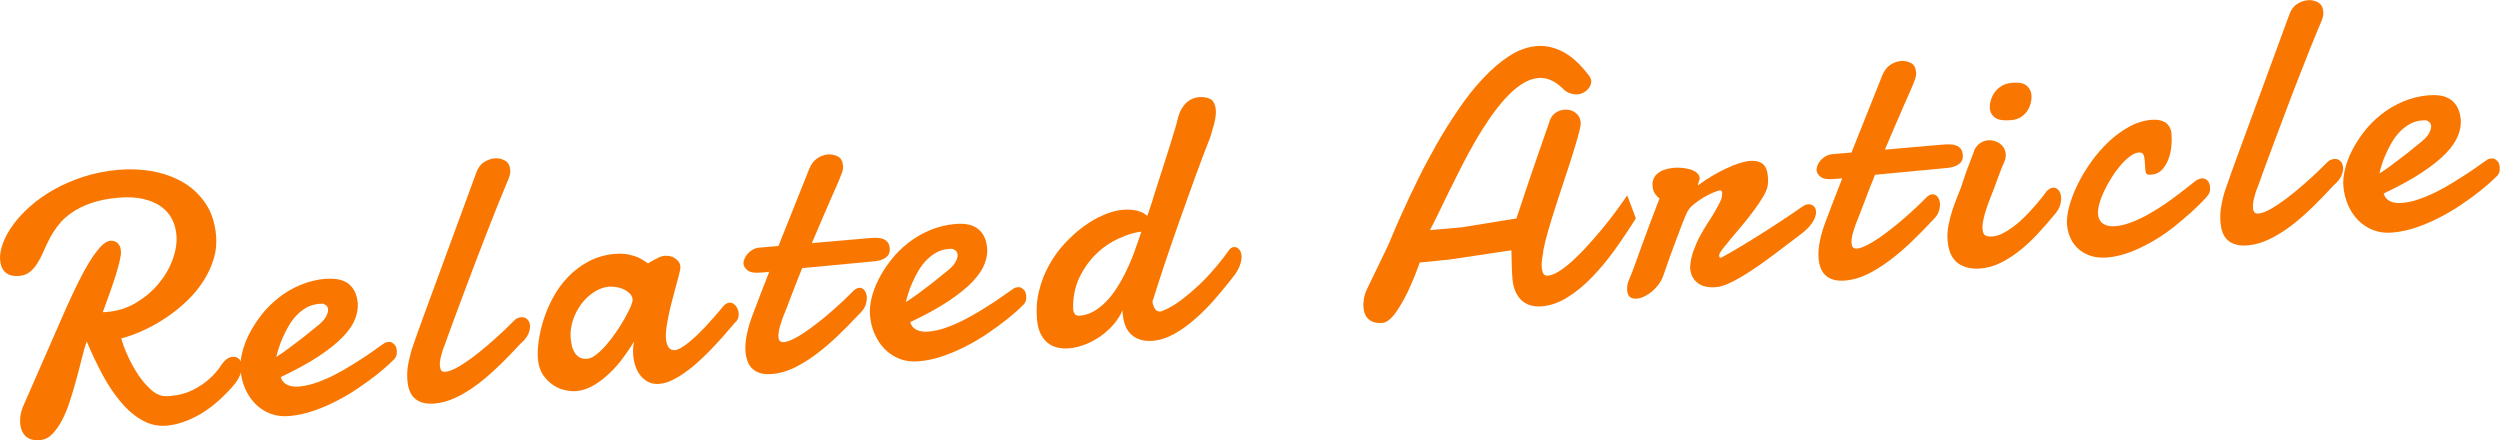
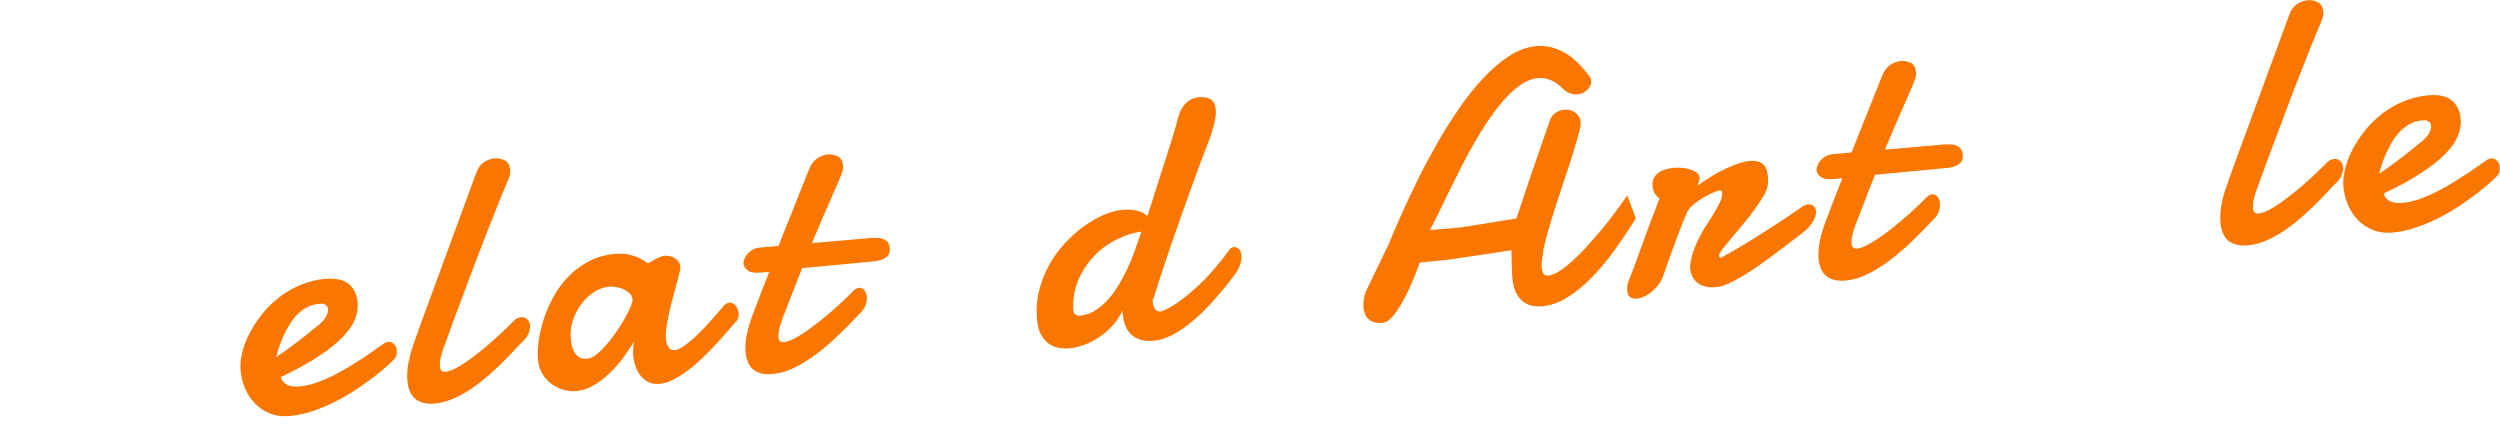
<svg xmlns="http://www.w3.org/2000/svg" id="_レイヤー_2" viewBox="0 0 243.91 42.96">
  <defs>
    <style>.cls-1{fill:#f97700;stroke-width:0px;}</style>
  </defs>
  <g id="_レイヤー_1-2">
-     <path class="cls-1" d="M10.04,30.45c.07,0,.14,0,.22,0,.07,0,.15-.01.23-.02,1-.09,1.93-.38,2.78-.89.85-.51,1.58-1.12,2.19-1.85.61-.73,1.07-1.51,1.38-2.36.31-.85.44-1.66.37-2.43-.05-.55-.19-1.07-.44-1.54-.24-.48-.6-.88-1.06-1.21-.46-.33-1.04-.58-1.73-.74-.69-.16-1.5-.2-2.43-.12-1.05.09-1.94.27-2.67.53-.74.26-1.36.57-1.88.93-.52.36-.95.75-1.29,1.19-.34.43-.62.88-.86,1.32-.23.45-.44.88-.62,1.31-.18.42-.38.8-.59,1.13-.21.33-.45.61-.72.83s-.62.35-1.04.39c-.57.05-1.02-.06-1.33-.33-.31-.27-.49-.67-.54-1.2-.04-.49.05-1.04.27-1.64.22-.6.55-1.21,1-1.82.45-.62,1.01-1.23,1.69-1.82.68-.6,1.45-1.14,2.32-1.63.87-.49,1.82-.9,2.87-1.24,1.05-.34,2.17-.56,3.36-.67,1.17-.1,2.31-.05,3.41.15,1.1.21,2.09.57,2.97,1.09.88.52,1.6,1.21,2.17,2.06.57.85.9,1.88,1.01,3.07.07.8,0,1.58-.24,2.34-.23.76-.56,1.47-1,2.15-.44.68-.96,1.32-1.58,1.91-.61.59-1.28,1.13-1.99,1.61-.71.48-1.45.9-2.21,1.25-.76.36-1.51.63-2.23.82.15.53.37,1.12.67,1.77.29.65.64,1.26,1.03,1.84.39.57.81,1.05,1.26,1.44s.91.58,1.37.58c.09,0,.18,0,.26,0s.16-.01.24-.02c.84-.07,1.57-.28,2.21-.61.63-.33,1.15-.68,1.56-1.06.48-.42.89-.91,1.23-1.45.32-.43.67-.67,1.03-.7.23-.02.43.04.61.19.17.15.27.36.3.63.02.26-.03.58-.17.94-.14.37-.39.75-.76,1.17-1.09,1.22-2.17,2.13-3.26,2.74-1.09.61-2.14.96-3.15,1.05-.83.07-1.61-.1-2.35-.51-.74-.41-1.44-.99-2.08-1.75-.65-.75-1.25-1.65-1.81-2.68-.56-1.03-1.08-2.13-1.56-3.29-.17.49-.33,1.06-.49,1.72-.16.66-.34,1.33-.53,2.03-.19.7-.4,1.39-.62,2.08-.22.69-.47,1.3-.76,1.86-.29.55-.61,1-.96,1.36s-.75.55-1.2.59c-.37.03-.67,0-.91-.09-.24-.09-.43-.22-.57-.38-.14-.16-.25-.34-.32-.54-.07-.2-.11-.4-.13-.58-.02-.26-.01-.54.03-.82.04-.28.12-.55.22-.8l4.27-9.75c.37-.82.74-1.61,1.12-2.38.38-.77.75-1.45,1.12-2.05.37-.6.73-1.08,1.07-1.46.34-.37.67-.57.96-.6.08,0,.18,0,.3.02.12.02.22.06.32.13.1.07.19.17.27.31.08.14.13.32.15.53.02.22-.02.53-.11.93-.09.4-.22.87-.38,1.39-.16.52-.36,1.1-.58,1.73-.22.63-.46,1.27-.7,1.93Z" />
    <path class="cls-1" d="M31.83,27.21c.95-.08,1.69.09,2.2.5.51.42.8,1.04.87,1.85.04.48-.04,1-.25,1.55s-.6,1.13-1.17,1.73c-.57.6-1.35,1.23-2.34,1.89-.99.66-2.24,1.34-3.75,2.06.09.33.29.57.6.74.32.16.72.22,1.21.18.53-.05,1.09-.17,1.68-.38.59-.21,1.17-.46,1.74-.75.57-.29,1.12-.6,1.66-.94.54-.33,1.02-.64,1.46-.93.43-.29.79-.54,1.08-.76.29-.21.48-.34.58-.4.1-.08.19-.13.27-.15.08-.02.16-.03.23-.04.14-.01.26,0,.35.07.1.06.18.12.25.2.07.08.12.17.15.26.03.1.05.18.06.25,0,.1,0,.23,0,.37-.01.15-.08.32-.22.51-.05.06-.23.23-.54.52-.31.28-.7.62-1.19,1.01-.49.39-1.06.81-1.71,1.25-.65.45-1.34.86-2.08,1.25-.74.39-1.51.73-2.32,1.01-.81.29-1.62.46-2.42.53-.69.06-1.31-.02-1.87-.24-.56-.22-1.04-.53-1.45-.95-.41-.42-.74-.91-.99-1.48-.25-.57-.4-1.18-.45-1.82-.04-.49,0-1.04.15-1.65.14-.61.37-1.23.69-1.86s.72-1.25,1.2-1.87c.48-.62,1.04-1.17,1.67-1.67.63-.5,1.33-.91,2.11-1.24.78-.33,1.62-.54,2.53-.62ZM31.41,29.64c-.06,0-.11,0-.16,0s-.1,0-.15.01c-.44.04-.84.16-1.2.36-.36.21-.69.46-.98.77-.29.31-.54.65-.76,1.03-.22.38-.41.75-.57,1.12-.16.37-.3.72-.4,1.05-.1.33-.18.61-.23.84.38-.24.78-.51,1.19-.82.41-.3.79-.59,1.15-.87.36-.27.67-.52.93-.74.26-.22.45-.37.56-.45.49-.37.82-.7.99-1,.17-.3.25-.55.23-.76-.02-.17-.08-.3-.2-.4-.12-.09-.25-.15-.39-.16Z" />
    <path class="cls-1" d="M43.31,33.83c-.1.28-.2.59-.29.96-.09.36-.12.68-.1.95.02.17.06.31.14.41.08.1.21.14.41.12.24-.02.54-.12.89-.29.35-.17.72-.4,1.12-.67.4-.27.81-.58,1.24-.92.43-.34.85-.7,1.27-1.07.42-.37.82-.73,1.2-1.09.38-.36.72-.7,1.02-1,.08-.09.19-.16.31-.2.12-.05.23-.07.32-.08.23-.02.43.04.59.19.16.15.26.35.28.62.02.24-.04.52-.17.83-.14.31-.39.63-.77.95-.68.74-1.36,1.45-2.06,2.12-.69.67-1.39,1.28-2.09,1.81-.7.53-1.4.96-2.11,1.3-.71.34-1.4.54-2.09.6-.47.04-.87.01-1.2-.09-.33-.1-.59-.25-.8-.45-.21-.2-.37-.45-.47-.74-.11-.29-.17-.6-.2-.94-.05-.56-.02-1.15.1-1.75s.27-1.17.45-1.68c.32-.93.65-1.86.99-2.78.34-.92.65-1.76.93-2.53l4.25-11.57c.17-.47.42-.81.75-1.02.34-.21.68-.34,1.04-.37s.69.04,1,.21c.31.17.48.47.52.91.02.21-.01.43-.09.67-.08.24-.18.5-.31.77-.24.56-.52,1.25-.85,2.07-.33.82-.68,1.7-1.05,2.66-.37.96-.76,1.96-1.15,2.99-.39,1.04-.77,2.04-1.14,3.03-.37.98-.72,1.91-1.04,2.79-.32.88-.6,1.64-.83,2.29Z" />
    <path class="cls-1" d="M71.8,31.37c-.19.21-.44.51-.76.88-.31.38-.68.78-1.08,1.22-.41.44-.84.89-1.31,1.34-.46.45-.94.87-1.44,1.25-.49.38-.98.7-1.47.95-.49.26-.95.41-1.4.44-.4.04-.75-.02-1.06-.17-.3-.15-.56-.35-.77-.61-.21-.26-.38-.56-.5-.9-.12-.34-.2-.7-.23-1.07-.02-.24-.02-.48-.01-.72.01-.24.05-.46.11-.68-.31.51-.68,1.05-1.08,1.6s-.86,1.06-1.34,1.52c-.49.47-1,.86-1.55,1.18-.54.32-1.11.51-1.7.56-.3.03-.65,0-1.06-.09-.41-.08-.8-.25-1.18-.5-.38-.25-.71-.58-.99-.99-.28-.42-.45-.94-.5-1.57-.04-.47-.02-1.04.07-1.71.09-.67.25-1.37.48-2.1.23-.73.54-1.46.94-2.19.39-.73.88-1.39,1.45-1.99.57-.6,1.24-1.1,2-1.51.76-.41,1.63-.66,2.61-.74.51-.04.95-.02,1.34.07.39.09.72.2,1,.33.31.16.6.34.85.53.19-.12.38-.23.58-.34.17-.09.34-.18.52-.26.18-.08.35-.13.48-.14.44-.04.8.05,1.1.27.3.22.46.47.48.76,0,.08,0,.14,0,.19-.04.22-.1.51-.19.85-.09.34-.19.73-.31,1.15-.11.42-.23.86-.35,1.32-.12.46-.22.9-.31,1.34-.09.44-.16.84-.21,1.22s-.06.7-.04.97c.03.35.11.62.25.84.13.21.34.31.62.29.17-.02.37-.09.6-.22.23-.13.47-.3.73-.51.26-.21.53-.44.8-.7.27-.26.54-.53.79-.79.59-.63,1.22-1.35,1.88-2.14.17-.17.34-.26.52-.27.23-.02.43.08.61.29.17.21.27.45.3.73.03.32-.06.6-.26.84ZM59.46,27.96c-.54.05-1.05.23-1.53.55-.48.32-.9.72-1.25,1.2-.35.48-.62,1.01-.8,1.59s-.25,1.15-.2,1.71c.02.23.06.47.11.71.05.24.14.46.26.66.12.2.28.36.48.48s.46.17.79.14c.25-.02.54-.16.86-.41.32-.25.65-.57.98-.95.33-.38.65-.8.96-1.25s.58-.89.82-1.31c.24-.43.43-.81.58-1.14.14-.34.21-.58.2-.73-.02-.22-.11-.41-.28-.57-.17-.17-.36-.3-.59-.41s-.47-.18-.72-.22c-.25-.04-.47-.05-.65-.04Z" />
    <path class="cls-1" d="M78.27,26.15c-.35.86-.69,1.71-1,2.53s-.6,1.58-.88,2.27c-.11.29-.22.62-.32.99-.1.37-.14.7-.12.97.01.16.06.28.15.37.08.08.21.12.38.1.24-.02.54-.12.89-.29.36-.17.74-.4,1.14-.67s.83-.58,1.27-.93c.44-.34.88-.7,1.3-1.07s.83-.73,1.22-1.1c.38-.36.73-.7,1.02-1,.17-.14.34-.22.5-.24.2-.02.36.06.5.22.14.16.22.37.25.64.02.26-.02.54-.12.83-.1.29-.31.58-.62.87-.69.74-1.39,1.45-2.1,2.13-.71.68-1.42,1.28-2.13,1.81-.71.53-1.42.96-2.13,1.31-.71.34-1.41.54-2.1.6-.46.04-.85.01-1.17-.08-.32-.09-.58-.24-.79-.43-.21-.2-.37-.43-.47-.71s-.17-.57-.2-.89c-.05-.57,0-1.18.14-1.82.14-.64.31-1.21.51-1.73.28-.74.56-1.48.84-2.21.28-.73.55-1.43.82-2.1l-.74.07c-.64.06-1.09,0-1.35-.2-.26-.18-.4-.41-.42-.67-.01-.11.01-.26.08-.43.06-.17.16-.34.29-.49.13-.16.3-.29.49-.42s.43-.19.69-.22l1.86-.16,3.01-7.54c.19-.46.45-.79.77-1.01s.67-.34,1.04-.38c.34-.03.67.04.97.19.3.16.47.45.51.88.02.22,0,.44-.09.68-.08.23-.19.5-.32.82-.09.21-.19.45-.32.73-.12.28-.26.58-.4.9-.14.32-.28.65-.43,1-.15.35-.3.69-.44,1.01-.33.77-.67,1.58-1.04,2.44l5.62-.49c.28-.02.53-.03.76-.02.23,0,.44.05.61.12.17.07.31.18.42.32.1.14.17.34.19.59.01.13,0,.25-.03.38-.03.13-.09.25-.19.36-.1.11-.24.21-.43.3-.18.09-.42.15-.72.2l-7.17.68Z" />
-     <path class="cls-1" d="M93.24,21.85c.95-.08,1.69.08,2.2.5.51.42.8,1.04.87,1.85.04.48-.04,1-.25,1.55-.21.55-.6,1.12-1.17,1.73-.57.6-1.35,1.23-2.34,1.89-.99.66-2.24,1.35-3.75,2.06.09.33.29.57.6.74.32.16.72.22,1.21.18.53-.05,1.09-.17,1.68-.38.59-.21,1.17-.46,1.74-.75.57-.29,1.12-.6,1.66-.93s1.02-.64,1.46-.93c.43-.29.79-.54,1.08-.75.29-.21.48-.34.58-.4.1-.08.19-.13.27-.15.09-.02.16-.03.23-.04.14-.01.26,0,.35.07.1.06.18.12.25.2.07.08.12.17.15.26.03.1.05.18.06.25,0,.1,0,.23,0,.37s-.08.32-.22.51c-.05.06-.23.23-.54.52s-.7.62-1.19,1.01c-.49.39-1.06.81-1.71,1.25-.65.45-1.34.86-2.08,1.25-.74.39-1.51.73-2.32,1.01-.81.29-1.62.46-2.42.53-.69.06-1.31-.02-1.87-.24s-1.04-.53-1.45-.95c-.41-.42-.74-.91-.99-1.48-.25-.57-.4-1.18-.45-1.82-.04-.49,0-1.04.15-1.65.14-.61.37-1.23.69-1.86.32-.63.72-1.25,1.2-1.87.48-.62,1.04-1.17,1.67-1.67.63-.49,1.33-.91,2.11-1.24s1.62-.54,2.52-.62ZM92.83,24.28c-.06,0-.11,0-.16,0-.05,0-.1,0-.15.01-.44.04-.84.16-1.2.37-.36.21-.69.46-.98.77-.29.31-.54.65-.76,1.03-.22.38-.41.75-.57,1.12-.17.37-.3.72-.4,1.05-.1.33-.18.61-.23.84.38-.24.78-.51,1.19-.81.41-.3.79-.59,1.15-.87s.67-.52.93-.74c.26-.22.45-.37.56-.45.49-.37.82-.7.99-1,.17-.3.25-.55.23-.76-.02-.17-.08-.3-.2-.4-.12-.09-.25-.15-.39-.16Z" />
    <path class="cls-1" d="M112.45,29.29s-.01.05,0,.09c0,.03,0,.06,0,.09.02.21.09.42.21.63.12.21.3.31.53.29.09,0,.16-.03.2-.05.64-.25,1.27-.62,1.91-1.11.63-.48,1.24-1,1.82-1.56s1.1-1.13,1.58-1.7c.48-.57.87-1.08,1.18-1.53.14-.21.31-.32.51-.34.17-.01.33.05.48.2.15.15.23.36.26.64.02.22-.02.48-.11.79-.09.31-.26.65-.51,1.02-.61.81-1.25,1.58-1.9,2.34-.65.75-1.32,1.43-2,2.02-.68.6-1.36,1.09-2.05,1.47-.69.38-1.38.61-2.07.67-.84.07-1.52-.11-2.04-.54-.52-.43-.83-1.13-.91-2.08,0-.06-.01-.12-.02-.18,0-.06,0-.12,0-.18-.22.51-.52.98-.9,1.41-.38.43-.8.81-1.27,1.14-.47.32-.96.59-1.48.79-.52.2-1.02.32-1.51.37-.43.04-.82.01-1.19-.07-.37-.08-.69-.24-.97-.47-.28-.23-.51-.53-.69-.91s-.29-.84-.34-1.39c-.08-.97-.02-1.89.21-2.79.22-.89.55-1.73.98-2.5.43-.77.94-1.48,1.53-2.11.59-.63,1.2-1.19,1.85-1.66.65-.47,1.3-.84,1.96-1.12.66-.28,1.27-.44,1.83-.49.66-.06,1.23,0,1.72.18.24.09.47.23.68.41.04-.11.07-.21.11-.3.09-.29.17-.53.25-.74.07-.21.12-.36.15-.46.03-.11.1-.36.23-.75.13-.39.28-.85.44-1.38.17-.53.35-1.1.55-1.71.2-.61.37-1.18.54-1.71s.3-1,.42-1.38c.12-.39.19-.63.21-.74.06-.29.14-.58.25-.86.11-.28.26-.53.43-.75.17-.22.38-.4.62-.54s.52-.23.85-.26c.44-.04.81.03,1.11.19s.48.52.53,1.06c.02.22,0,.45-.03.68-.04.24-.08.46-.14.69s-.12.45-.19.67-.13.42-.18.61c-.47,1.2-.97,2.5-1.48,3.91-.51,1.41-1.02,2.82-1.52,4.24-.5,1.42-.98,2.81-1.43,4.15-.45,1.35-.84,2.56-1.18,3.65ZM111.35,22.6c-.69.08-1.4.3-2.13.64-.85.38-1.61.89-2.28,1.54-.67.66-1.22,1.44-1.65,2.34-.42.91-.62,1.92-.59,3.04.04.46.25.67.65.64.48-.04.93-.18,1.35-.42.42-.24.81-.55,1.18-.92.37-.37.7-.79,1.01-1.26.31-.47.59-.95.84-1.45.25-.5.47-.99.67-1.47s.36-.94.5-1.36c.05-.13.11-.32.2-.56.07-.23.16-.48.26-.77Z" />
    <path class="cls-1" d="M150.57,24.54c-.04.22-.08.48-.12.76-.04.29-.05.56-.03.81.02.23.07.42.15.58.08.15.24.22.47.2.31-.03.67-.17,1.08-.43.41-.26.85-.6,1.31-1.02.46-.42.94-.89,1.42-1.43.49-.53.96-1.08,1.44-1.65.47-.57.92-1.14,1.34-1.71.42-.57.8-1.1,1.13-1.59l.84,2.24c-.67,1.08-1.37,2.12-2.09,3.12-.72,1-1.47,1.89-2.24,2.68-.77.79-1.56,1.43-2.36,1.92-.8.5-1.62.79-2.44.86-.48.04-.9,0-1.25-.12-.35-.13-.64-.31-.88-.57-.23-.25-.41-.55-.54-.89s-.21-.71-.24-1.1c-.01-.15-.03-.36-.04-.64-.01-.28-.02-.56-.03-.86,0-.29-.01-.56-.02-.81,0-.24,0-.4-.02-.47l-6.09.91-2.84.28c-.39,1.09-.79,2.05-1.19,2.9-.18.36-.37.72-.57,1.07-.2.35-.41.67-.61.95s-.42.51-.63.68c-.22.18-.43.27-.65.29-.34.03-.63,0-.86-.08-.23-.08-.41-.2-.55-.34-.14-.14-.24-.31-.31-.5-.07-.19-.11-.37-.12-.54-.03-.3-.01-.6.04-.9.05-.3.14-.59.27-.87l1.94-4.02c.09-.17.27-.57.53-1.21.26-.64.6-1.42,1.03-2.36.42-.93.91-1.97,1.47-3.11s1.17-2.29,1.84-3.47c.67-1.18,1.38-2.32,2.15-3.44.76-1.12,1.56-2.13,2.39-3.01.83-.89,1.68-1.62,2.56-2.19s1.77-.89,2.68-.97c.85-.07,1.71.12,2.58.57.87.46,1.73,1.26,2.58,2.4.09.15.15.29.16.4.01.15-.01.3-.08.46s-.16.3-.28.42c-.12.12-.26.23-.42.31-.15.08-.32.13-.49.15-.21.02-.45,0-.73-.08-.28-.07-.55-.24-.82-.52-.39-.38-.79-.65-1.19-.81-.4-.16-.79-.22-1.17-.18-.54.05-1.08.25-1.61.6-.54.35-1.07.82-1.59,1.39-.52.57-1.04,1.23-1.54,1.96-.5.73-.99,1.5-1.45,2.31-.46.81-.91,1.62-1.33,2.46-.42.84-.82,1.63-1.2,2.4-.37.76-.71,1.46-1.02,2.1-.31.64-.58,1.18-.82,1.62l3.15-.28,5.29-.86c.08-.24.19-.56.33-.98.14-.41.29-.87.46-1.39.17-.51.36-1.07.56-1.66.2-.6.41-1.2.62-1.8.21-.6.41-1.2.62-1.79.2-.59.39-1.14.57-1.64.11-.45.31-.78.58-.99.28-.21.58-.33.92-.36.17-.02.35,0,.52.03.18.04.34.1.49.2.15.1.28.22.39.38.11.16.17.35.21.58.02.22-.04.6-.19,1.14s-.33,1.19-.56,1.92-.49,1.54-.78,2.4c-.29.87-.57,1.73-.85,2.59-.28.86-.53,1.69-.77,2.48-.23.79-.4,1.48-.51,2.07Z" />
    <path class="cls-1" d="M165.73,18.04c.42-.31.86-.61,1.32-.88.46-.27.9-.51,1.34-.71.43-.21.85-.38,1.25-.51.4-.13.76-.21,1.08-.24.52-.04.93.04,1.23.27.3.22.48.63.53,1.21.01.13.02.26.02.41,0,.14,0,.3-.03.46-.03.3-.17.67-.43,1.1-.25.43-.55.88-.9,1.35-.35.47-.72.95-1.12,1.43-.4.48-.78.92-1.12,1.33-.34.41-.62.76-.85,1.05-.22.3-.33.5-.32.6,0,.09.02.16.03.19.01.03.07.05.16.04.6-.32,1.26-.7,1.99-1.14.73-.44,1.46-.89,2.18-1.35.72-.46,1.41-.9,2.05-1.33.65-.43,1.19-.81,1.64-1.12.1-.07.2-.12.31-.18.11-.05.2-.08.3-.09.21-.02.38.04.54.16.15.13.23.3.25.53.02.26-.06.58-.26.93-.19.36-.54.75-1.04,1.16-.38.29-.81.61-1.28.97-.47.36-.97.73-1.48,1.12-.52.39-1.04.77-1.57,1.14-.53.37-1.04.7-1.54,1-.5.3-.96.54-1.4.74-.44.19-.83.31-1.16.33-.79.07-1.4-.07-1.83-.41-.43-.34-.67-.81-.72-1.41,0-.09,0-.16,0-.21.04-.51.14-1.01.32-1.5.18-.49.38-.96.62-1.41.24-.45.49-.88.76-1.29.27-.41.51-.8.72-1.16.22-.36.39-.69.53-.99.14-.3.19-.57.17-.81,0-.06-.02-.11-.05-.17s-.08-.08-.16-.07c-.14.01-.36.08-.67.21-.31.13-.63.3-.97.5-.34.2-.66.43-.96.68s-.51.51-.63.78c-.16.34-.33.76-.53,1.28-.2.52-.4,1.05-.61,1.62-.21.56-.42,1.12-.61,1.67-.19.55-.36,1.02-.5,1.42-.11.35-.26.66-.46.94s-.43.53-.67.74c-.25.21-.51.37-.77.5-.27.13-.51.2-.74.22-.26.02-.48-.03-.65-.15-.17-.12-.26-.34-.29-.65-.01-.12,0-.29.02-.48.02-.19.09-.41.2-.65.17-.41.35-.85.52-1.33.17-.48.37-1.02.59-1.64.22-.61.48-1.32.78-2.12.3-.8.65-1.71,1.05-2.76-.17-.12-.32-.28-.45-.47-.13-.19-.2-.44-.23-.74-.02-.27.01-.52.11-.73.1-.21.24-.39.42-.53.18-.14.4-.26.66-.34.25-.08.52-.14.81-.17.3-.03.6-.03.9,0s.58.08.82.16c.24.08.45.19.61.33.16.13.25.3.27.5,0,.04,0,.08-.02.14-.02.06-.04.12-.06.2-.02.07-.04.14-.06.2-.02.06-.03.11-.02.14,0,.02,0,.03.02.03h.02s.03-.02.03-.02Z" />
    <path class="cls-1" d="M182.95,17.01c-.35.86-.68,1.71-.99,2.53s-.6,1.58-.88,2.27c-.11.29-.22.62-.32.99-.1.37-.14.7-.11.97.01.16.06.29.15.37.08.09.21.12.38.11.24-.02.54-.12.89-.29s.73-.4,1.14-.67c.41-.27.83-.58,1.27-.93.44-.34.88-.7,1.3-1.07.43-.37.83-.73,1.22-1.1.38-.36.73-.7,1.02-1,.17-.14.34-.22.5-.23.2-.02.36.06.5.22.14.16.22.37.25.64.02.26-.02.54-.12.83s-.31.58-.62.87c-.69.74-1.39,1.45-2.1,2.13-.71.67-1.42,1.28-2.14,1.81s-1.42.97-2.13,1.31c-.71.34-1.41.54-2.1.6-.46.04-.85.01-1.17-.08-.32-.09-.58-.24-.79-.43-.21-.2-.36-.43-.47-.71-.1-.27-.17-.57-.2-.89-.05-.57,0-1.18.14-1.82.14-.64.31-1.21.51-1.73.28-.74.56-1.48.84-2.21.28-.73.55-1.43.82-2.1l-.74.06c-.64.06-1.09,0-1.35-.19-.26-.19-.4-.41-.42-.67,0-.11.02-.26.08-.43s.16-.34.29-.49c.13-.16.3-.3.49-.42.2-.12.43-.19.69-.22l1.86-.16,3.01-7.54c.19-.46.45-.79.77-1.01.32-.22.67-.34,1.04-.38.34-.03.67.04.97.19.3.16.47.45.51.88.02.22,0,.44-.09.68s-.18.51-.32.82c-.09.2-.19.45-.32.73-.13.28-.26.58-.4.9-.14.32-.29.65-.43,1-.15.35-.3.69-.44,1.01-.33.77-.67,1.58-1.04,2.44l5.62-.49c.28-.02.53-.03.76-.02.23,0,.44.05.61.12.17.07.31.18.42.32.1.14.17.34.19.59.01.13,0,.25-.03.39-.03.13-.09.25-.19.36-.1.11-.24.21-.43.3-.18.09-.42.15-.72.2l-7.17.68Z" />
-     <path class="cls-1" d="M192.58,14.71c.17-.34.37-.59.61-.75.24-.16.49-.25.76-.27.44-.04.82.07,1.17.32.34.25.53.6.57,1.04,0,.1,0,.21-.02.31,0,.1-.04.21-.08.32-.13.31-.25.58-.33.79-.09.22-.16.42-.23.6-.07.19-.14.37-.2.55-.07.18-.15.39-.24.65-.11.3-.24.63-.38.98s-.28.72-.4,1.09c-.12.37-.23.73-.3,1.09-.08.35-.11.67-.08.96.03.31.12.51.29.59.16.08.39.11.68.09.32-.03.65-.13.99-.3.34-.17.68-.38,1.01-.63.34-.25.67-.53.99-.84.32-.31.62-.62.9-.94.28-.31.54-.61.77-.9s.43-.54.58-.76c.21-.24.43-.37.66-.39.21-.02.38.06.53.23.15.17.23.4.26.69.02.26-.02.55-.12.86-.11.31-.3.61-.57.9-.53.65-1.08,1.27-1.64,1.87-.56.6-1.14,1.14-1.74,1.61s-1.21.87-1.83,1.17c-.62.31-1.26.49-1.91.55-.93.08-1.68-.09-2.26-.52s-.91-1.15-1-2.16c-.05-.53-.02-1.05.09-1.57.1-.52.24-1.03.4-1.52.17-.5.34-.97.54-1.44s.35-.9.48-1.32c.04-.15.12-.39.24-.72.12-.32.24-.65.37-.99.15-.39.31-.81.48-1.26ZM194.14,10.67c-.02-.26,0-.54.08-.83.07-.29.2-.56.37-.81s.4-.46.68-.63c.28-.18.62-.28,1.02-.32.67-.06,1.14.03,1.43.27.29.24.45.55.48.94.02.22,0,.46-.07.73-.06.27-.17.53-.32.77-.15.24-.36.45-.62.62-.26.17-.58.28-.96.31-.71.06-1.22,0-1.53-.2-.31-.2-.49-.48-.56-.85Z" />
-     <path class="cls-1" d="M211.86,13.12c.03.36.03.75-.02,1.19-.04.44-.14.85-.29,1.25-.15.39-.36.73-.62,1.01-.27.28-.61.44-1.04.47-.23.02-.38,0-.45-.07-.07-.06-.11-.18-.13-.35,0-.1-.02-.25-.03-.46-.01-.2-.03-.39-.04-.58-.02-.21-.06-.38-.13-.52-.07-.14-.22-.2-.45-.18-.26.02-.55.15-.86.38-.31.23-.61.52-.91.87-.3.35-.59.74-.86,1.18-.28.43-.52.87-.73,1.31-.21.44-.37.86-.48,1.27-.11.4-.15.74-.13,1.02.04.4.2.71.5.91.3.21.69.29,1.18.25.52-.04,1.06-.18,1.63-.4s1.13-.49,1.69-.81c.56-.32,1.09-.65,1.61-1.01.51-.36.98-.7,1.4-1.02.42-.32.77-.59,1.05-.82.28-.23.47-.37.55-.42.18-.11.34-.17.51-.18.14-.01.26,0,.36.06.1.06.19.12.25.2.06.08.11.17.14.27s.05.18.06.25c0,.1,0,.23,0,.37-.01.15-.08.32-.22.51-.05.07-.22.27-.51.57s-.67.67-1.14,1.1c-.47.42-1.01.88-1.62,1.37-.61.49-1.27.94-1.98,1.36-.71.42-1.45.78-2.22,1.09-.77.3-1.54.49-2.31.56-.59.05-1.12,0-1.58-.14-.47-.14-.87-.36-1.21-.65-.34-.29-.61-.64-.8-1.05-.2-.41-.32-.85-.36-1.32-.04-.52.02-1.12.21-1.81.18-.69.46-1.41.82-2.15.36-.74.8-1.47,1.32-2.2s1.09-1.38,1.71-1.97,1.29-1.07,1.99-1.46c.7-.39,1.43-.61,2.17-.68.25-.02.49-.01.72.02.23.04.43.11.61.21.18.11.32.26.44.46.12.2.19.44.21.73Z" />
    <path class="cls-1" d="M220.2,18.4c-.1.28-.2.59-.29.95-.09.36-.12.68-.1.95.01.17.06.31.14.41.08.1.21.14.41.12.24-.02.54-.12.89-.29.35-.17.72-.4,1.12-.67.4-.27.81-.58,1.24-.92.43-.34.85-.7,1.27-1.07.42-.37.82-.73,1.2-1.09.38-.36.72-.7,1.02-1,.08-.09.19-.16.31-.2.12-.05.23-.07.32-.08.23-.02.43.04.59.19.16.15.26.35.28.62.02.24-.04.52-.17.83-.13.31-.39.63-.77.95-.68.74-1.36,1.45-2.06,2.13-.69.67-1.39,1.28-2.09,1.81-.7.53-1.4.96-2.11,1.3s-1.4.54-2.09.6c-.47.04-.87.01-1.2-.09-.33-.1-.6-.25-.8-.45-.21-.2-.37-.45-.47-.74-.11-.29-.17-.6-.2-.94-.05-.56-.02-1.15.1-1.75.11-.61.26-1.17.45-1.68.32-.93.65-1.86.99-2.78.34-.92.64-1.76.93-2.53l4.25-11.57c.17-.47.42-.81.75-1.02.33-.21.68-.34,1.04-.37.36-.03.69.04,1,.21.31.17.48.47.52.91.02.21-.01.43-.09.67-.08.24-.18.5-.31.77-.24.57-.52,1.25-.85,2.07-.33.82-.68,1.7-1.05,2.66-.38.96-.76,1.96-1.15,2.99-.39,1.04-.77,2.04-1.14,3.03-.37.98-.72,1.91-1.04,2.79-.32.88-.6,1.64-.83,2.29Z" />
    <path class="cls-1" d="M237.01,9.3c.95-.08,1.69.08,2.2.5.51.42.8,1.04.87,1.85.04.48-.04,1-.25,1.55-.21.55-.6,1.13-1.17,1.73-.57.6-1.36,1.23-2.35,1.89-.99.66-2.24,1.34-3.75,2.06.09.33.29.57.6.74.31.16.72.22,1.21.18.53-.05,1.09-.17,1.68-.38.59-.21,1.17-.46,1.74-.75.57-.29,1.12-.6,1.66-.94.54-.33,1.02-.64,1.46-.93s.79-.54,1.08-.75c.29-.21.48-.34.58-.4.1-.08.19-.13.27-.15.08-.02.16-.03.23-.04.14-.01.26,0,.35.07s.18.12.25.2c.07.08.12.17.15.26.03.1.05.18.06.25,0,.1,0,.23,0,.37,0,.15-.08.32-.21.51-.05.06-.23.23-.54.52s-.7.62-1.19,1.01c-.49.39-1.05.81-1.71,1.25-.65.45-1.34.86-2.08,1.25-.74.39-1.51.73-2.32,1.01-.81.29-1.62.46-2.42.53-.69.06-1.31-.02-1.87-.24-.56-.22-1.04-.53-1.46-.95-.41-.42-.74-.91-.99-1.48-.25-.57-.4-1.18-.46-1.82-.04-.49,0-1.04.15-1.65.14-.61.37-1.23.69-1.86.32-.63.72-1.25,1.2-1.87.48-.62,1.04-1.17,1.67-1.67.63-.49,1.33-.91,2.11-1.24.78-.33,1.62-.54,2.52-.62ZM236.6,11.74c-.06,0-.11,0-.16,0-.05,0-.1,0-.16.01-.44.04-.84.16-1.2.37s-.69.46-.98.77c-.29.31-.54.65-.76,1.03-.22.38-.41.75-.57,1.12-.17.37-.3.72-.4,1.05-.1.33-.18.61-.23.84.38-.24.78-.51,1.19-.82.41-.3.79-.59,1.15-.87.36-.27.67-.52.93-.74.26-.22.45-.37.56-.45.49-.37.82-.7.99-1,.17-.3.25-.55.23-.76-.02-.17-.08-.3-.2-.4-.12-.09-.25-.15-.39-.16Z" />
  </g>
</svg>